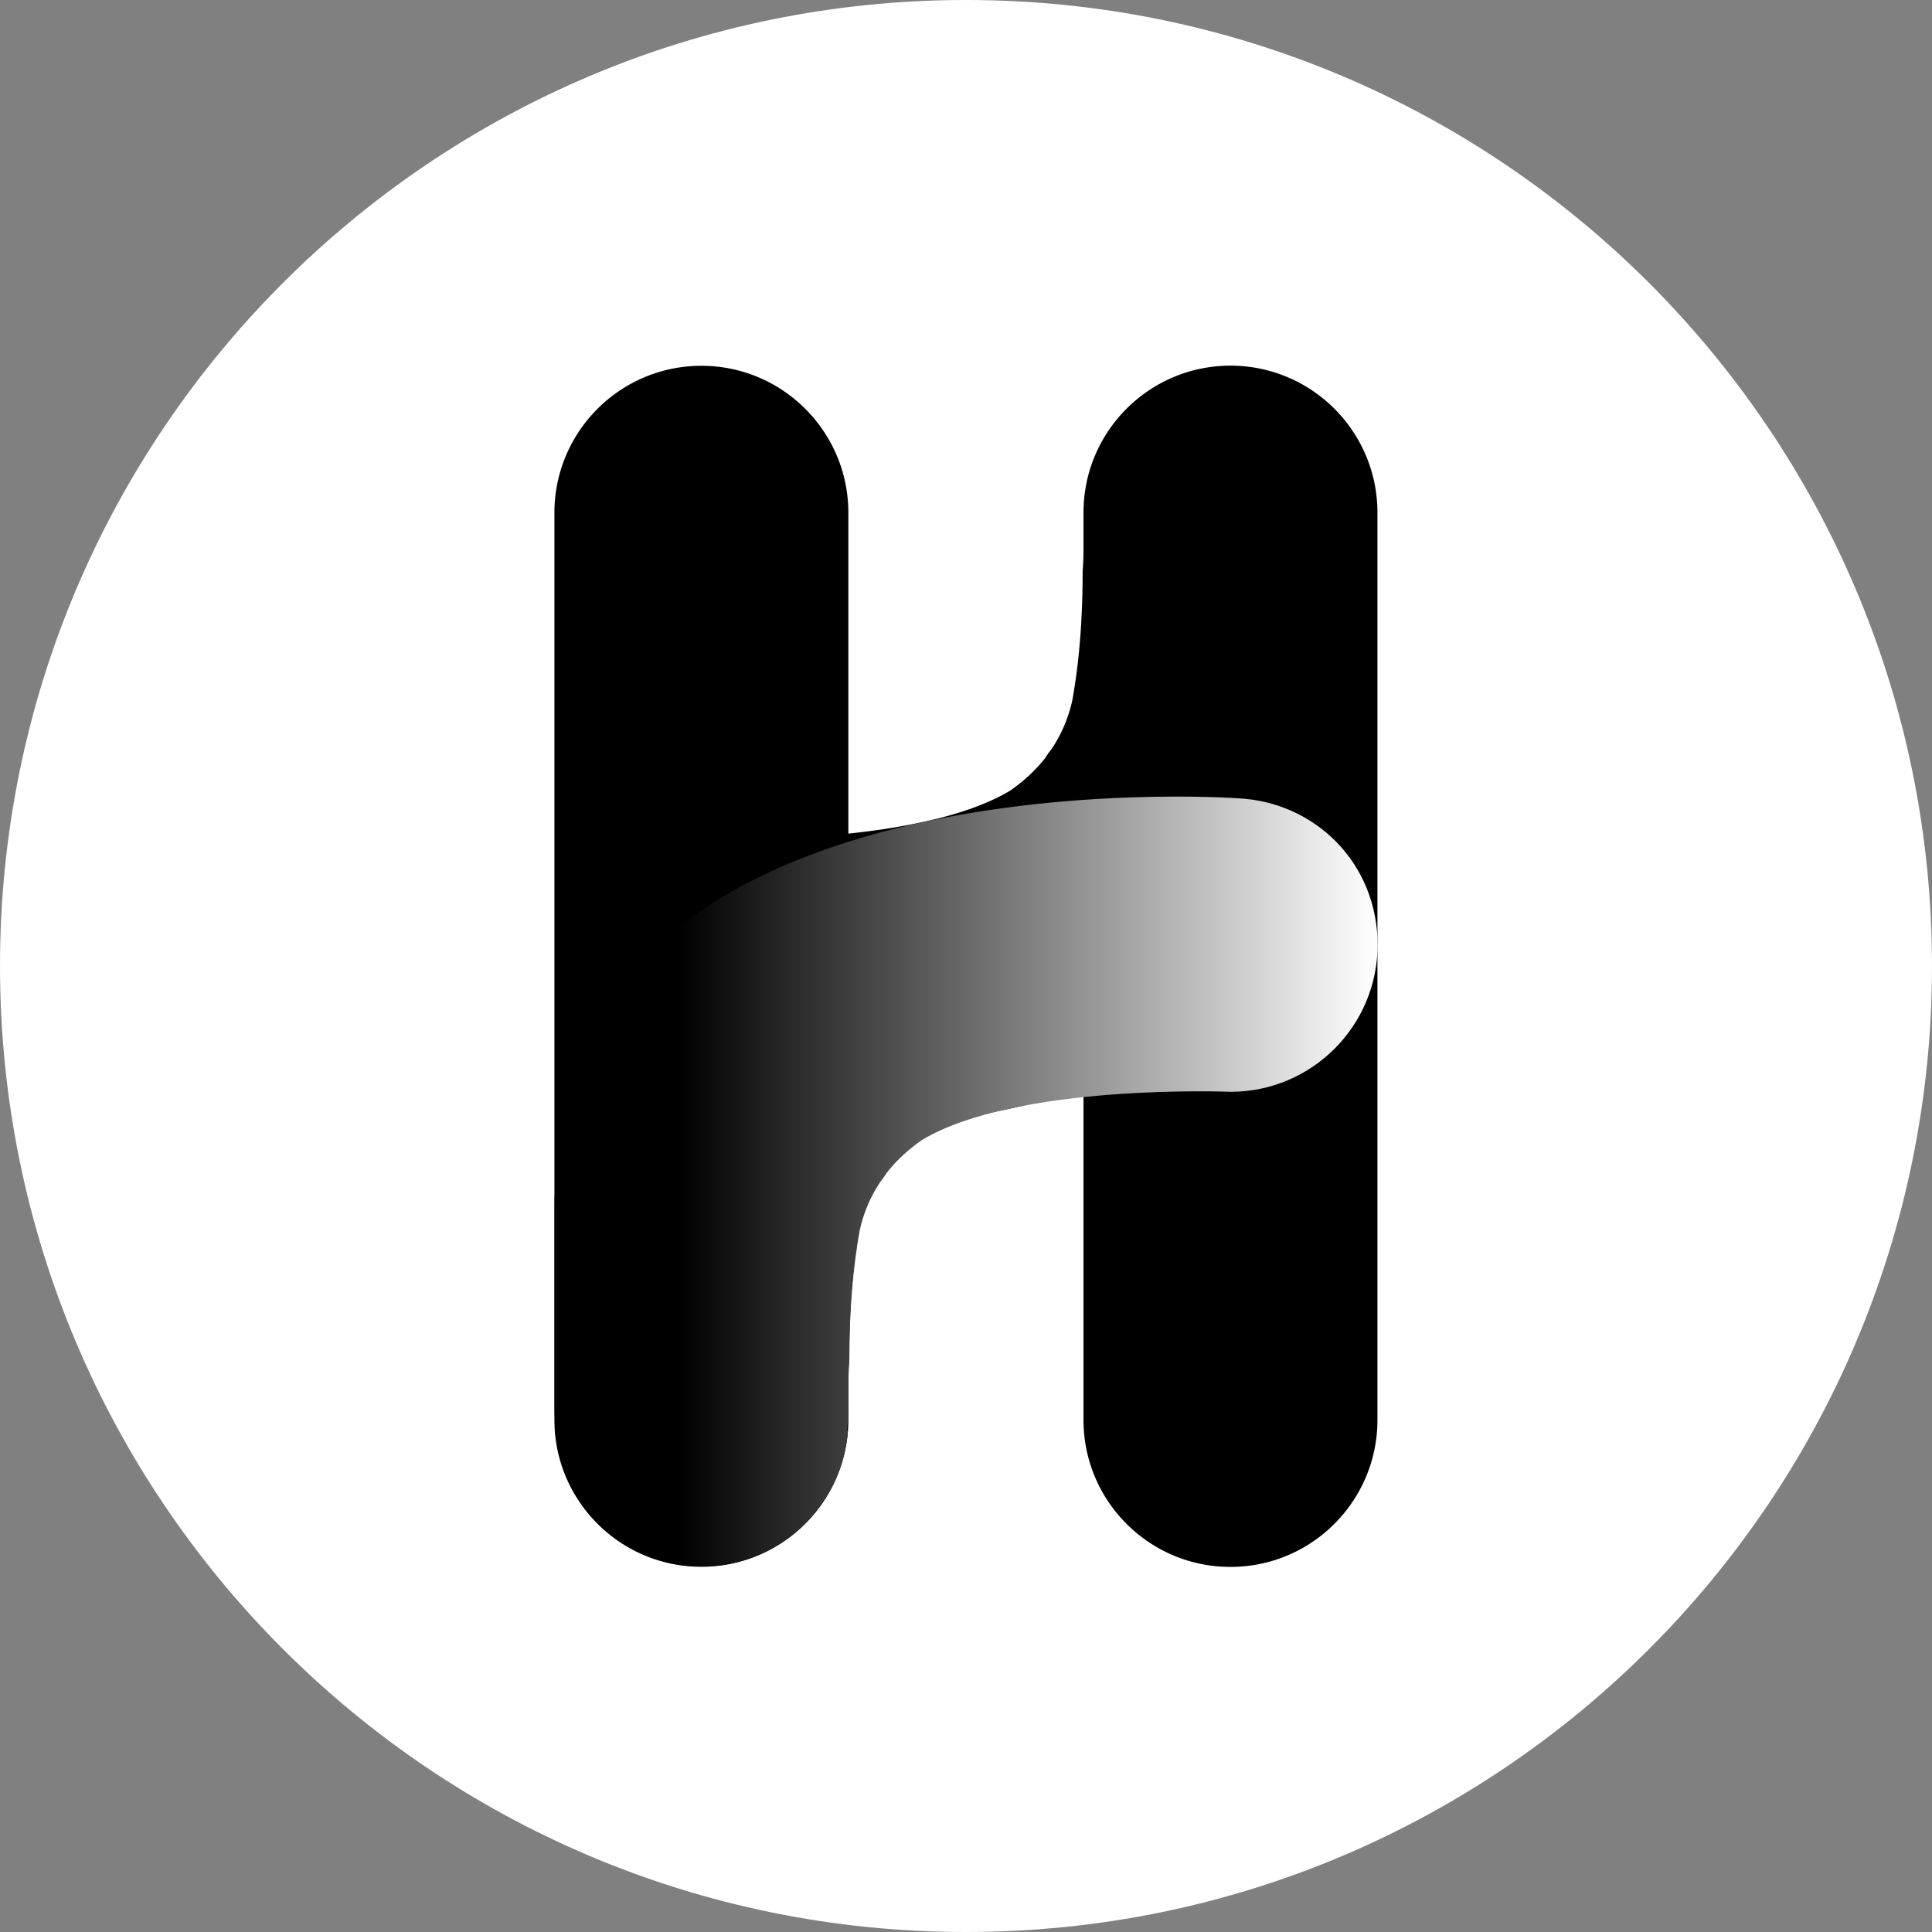
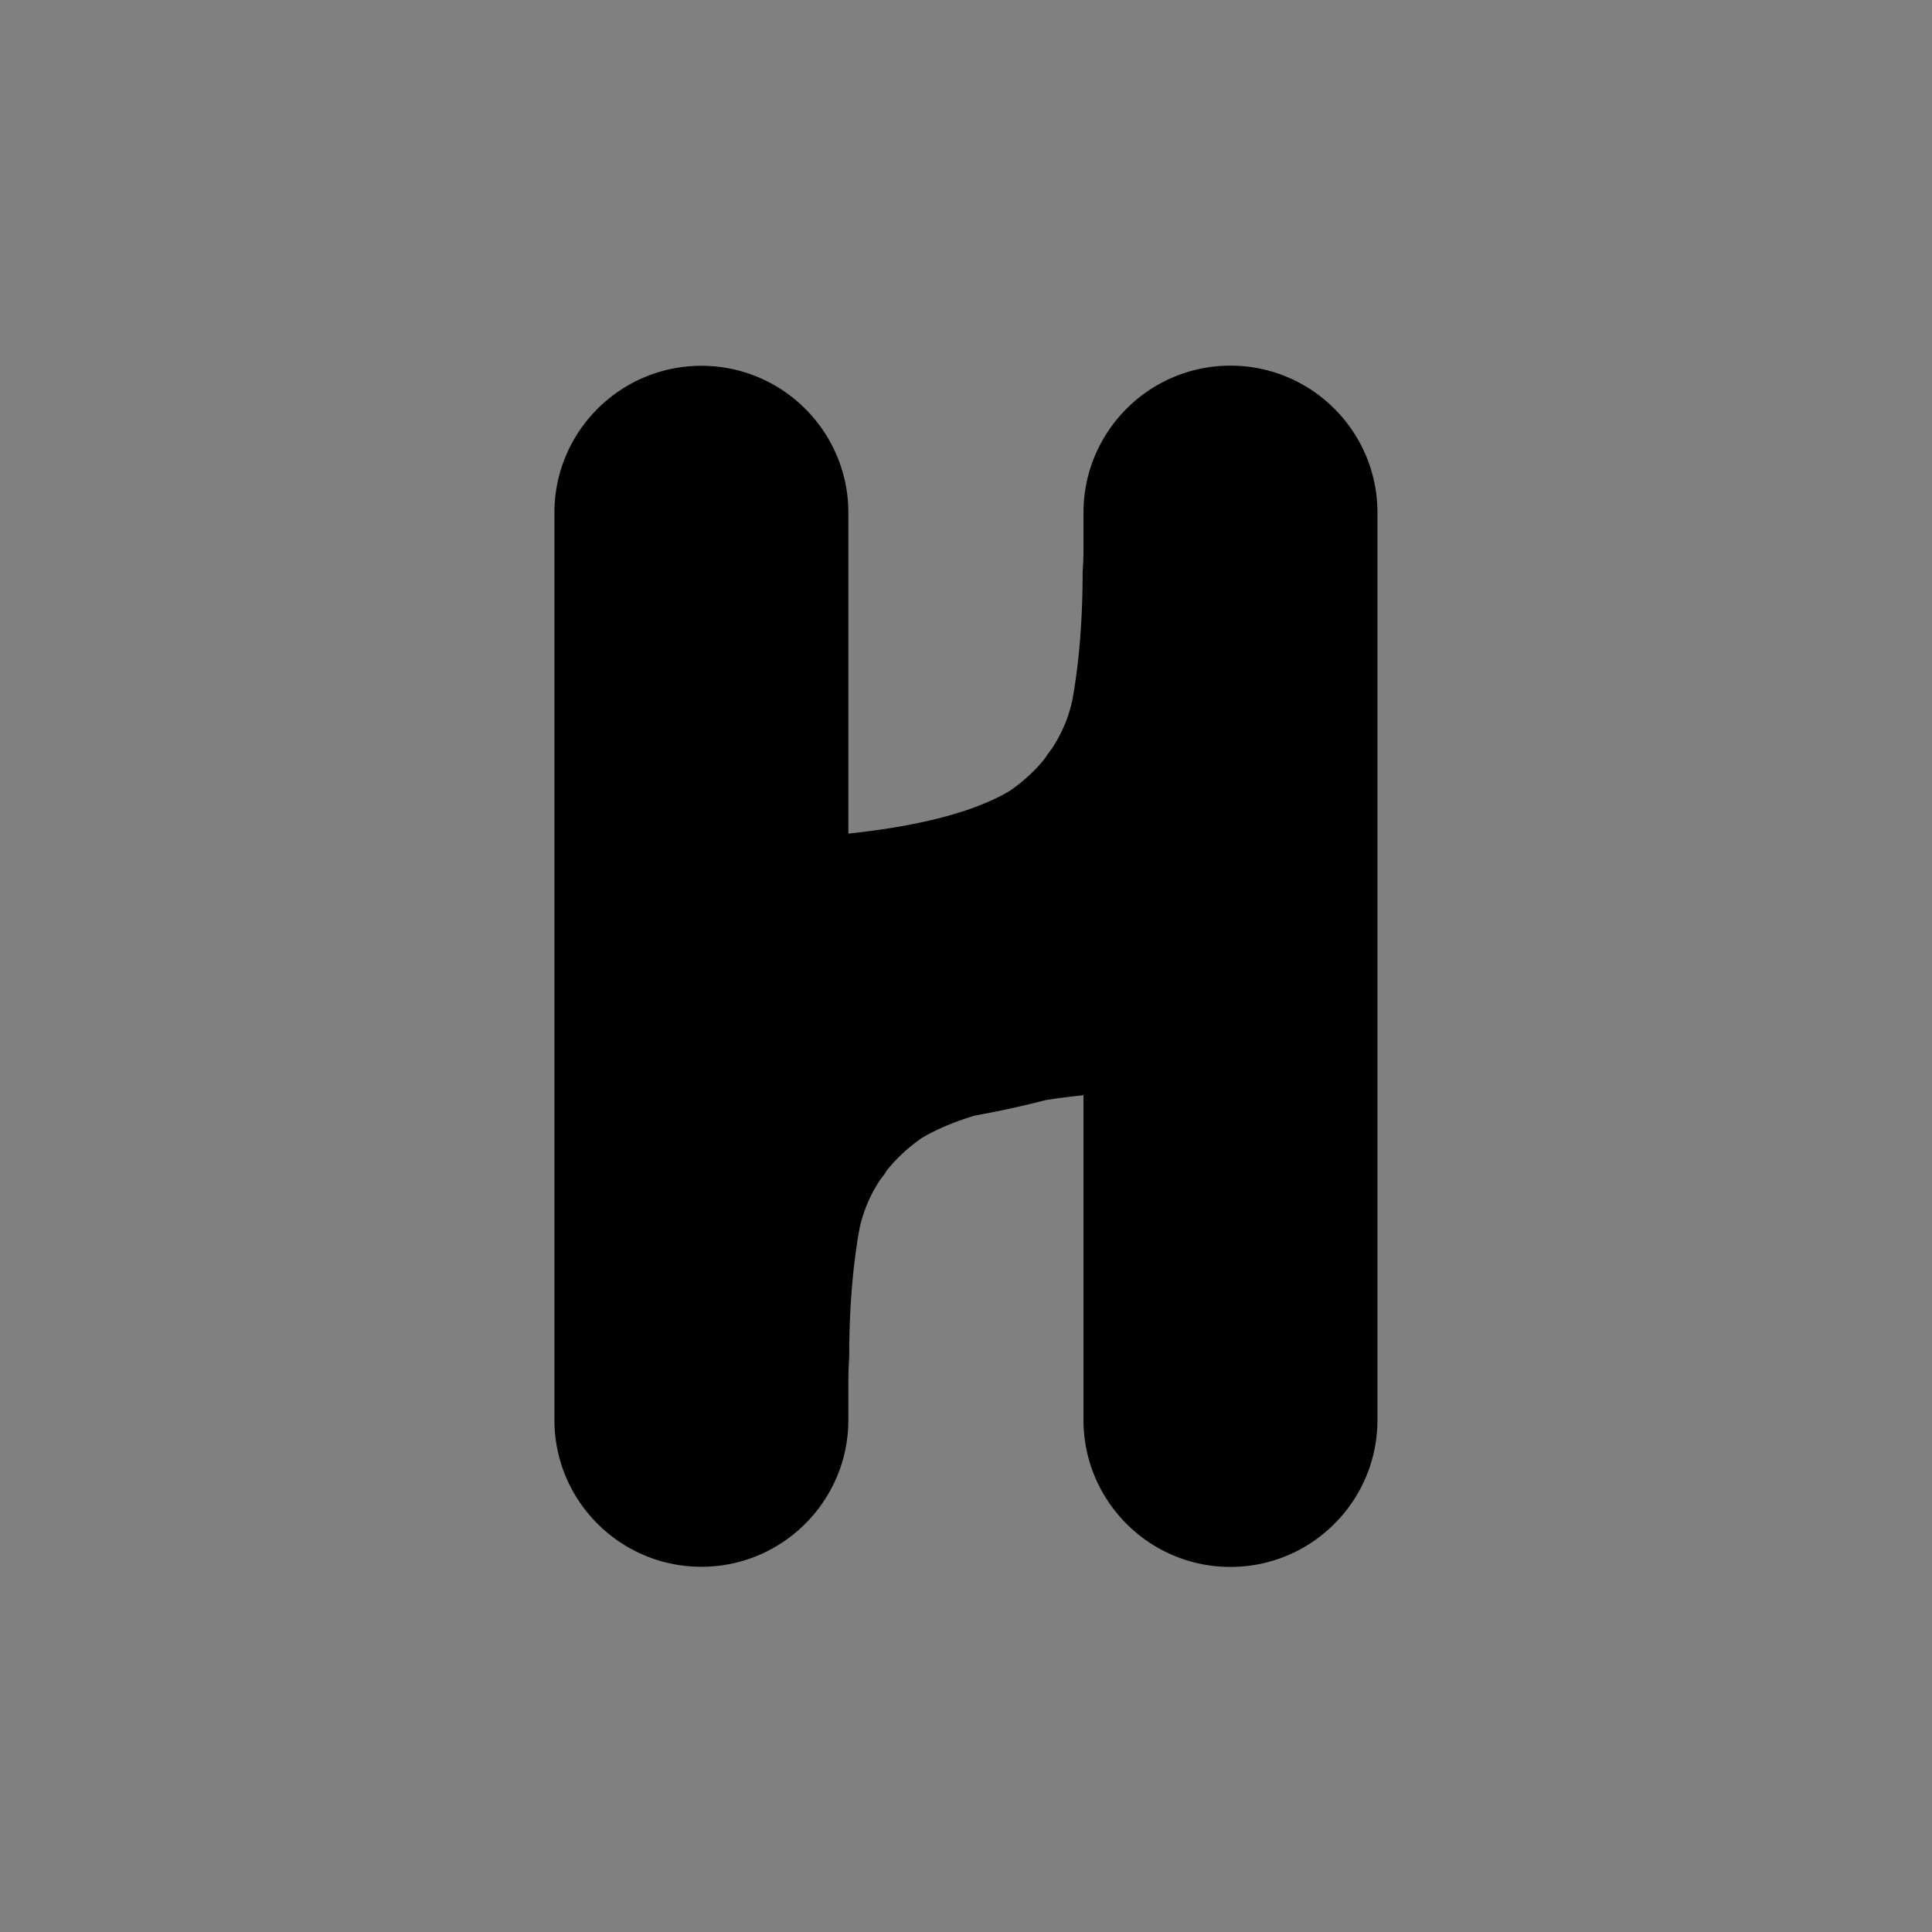
<svg xmlns="http://www.w3.org/2000/svg" data-name="Ebene 1" viewBox="0 0 135 135">
  <rect x="0" y="0" width="135" height="135" fill="#808080" stroke="none" />
  <defs>
    <linearGradient id="a" x1="38.75" x2="96.25" y1="82.56" y2="82.56" data-name="Unbenannter Verlauf 252" gradientUnits="userSpaceOnUse">
      <stop offset=".15" />
      <stop offset="1" stop-color="#fff" />
    </linearGradient>
  </defs>
-   <path d="M67.5 0C104.78 0 135 30.22 135 67.5S104.78 135 67.5 135 0 104.78 0 67.5 30.22 0 67.5 0" style="fill:#fff" />
  <path d="M96.25 36.42v-.6c0-5.67-4.6-10.27-10.27-10.27s-10.27 4.6-10.27 10.27v2.54c0 .65-.03 1.16-.06 1.57v.02c0 3.47-.26 6.44-.72 8.98a9.89 9.89 0 0 1-1.43 3.38c-.15.19-.31.4-.46.65-.69.88-1.53 1.64-2.46 2.29-2.85 1.71-7.23 2.57-11.3 3V35.83c0-5.67-4.6-10.27-10.27-10.27s-10.27 4.6-10.27 10.27v15.32-.88 48.94c0 5.67 4.6 10.27 10.27 10.27s10.27-4.6 10.27-10.27v-2.73c0-.69.03-1.22.06-1.64v-.02c0-3.47.26-6.44.72-8.98.28-1.28.78-2.4 1.43-3.38.15-.19.31-.4.46-.65.69-.88 1.53-1.64 2.46-2.29 1.06-.63 2.32-1.15 3.71-1.57 1.63-.29 3.29-.65 4.95-1.08.88-.14 1.77-.25 2.64-.34v22.69c0 5.67 4.6 10.27 10.27 10.27s10.27-4.6 10.27-10.27V36.45Z" />
-   <path d="M86.49 55.78s-47.7-3.46-47.7 27.14c0 .1 0 .19-.01.29-.02.34-.03.69-.03 1.05v14.21c0 .51.05 1 .12 1.49h-.08c.4 5.31 4.82 9.5 10.23 9.5s9.83-4.19 10.23-9.5h-.08c.07-.49.12-.98.12-1.49v-1.85c0-.69.03-1.22.06-1.64v-.02c0-3.47.26-6.44.72-8.98.28-1.28.78-2.4 1.43-3.38.15-.19.31-.4.46-.65.69-.88 1.53-1.64 2.46-2.29 6.63-3.98 21.57-3.37 21.57-3.37 5.67 0 10.27-4.6 10.27-10.27s-4.33-9.98-9.76-10.24Z" style="fill:url(#a)" />
</svg>